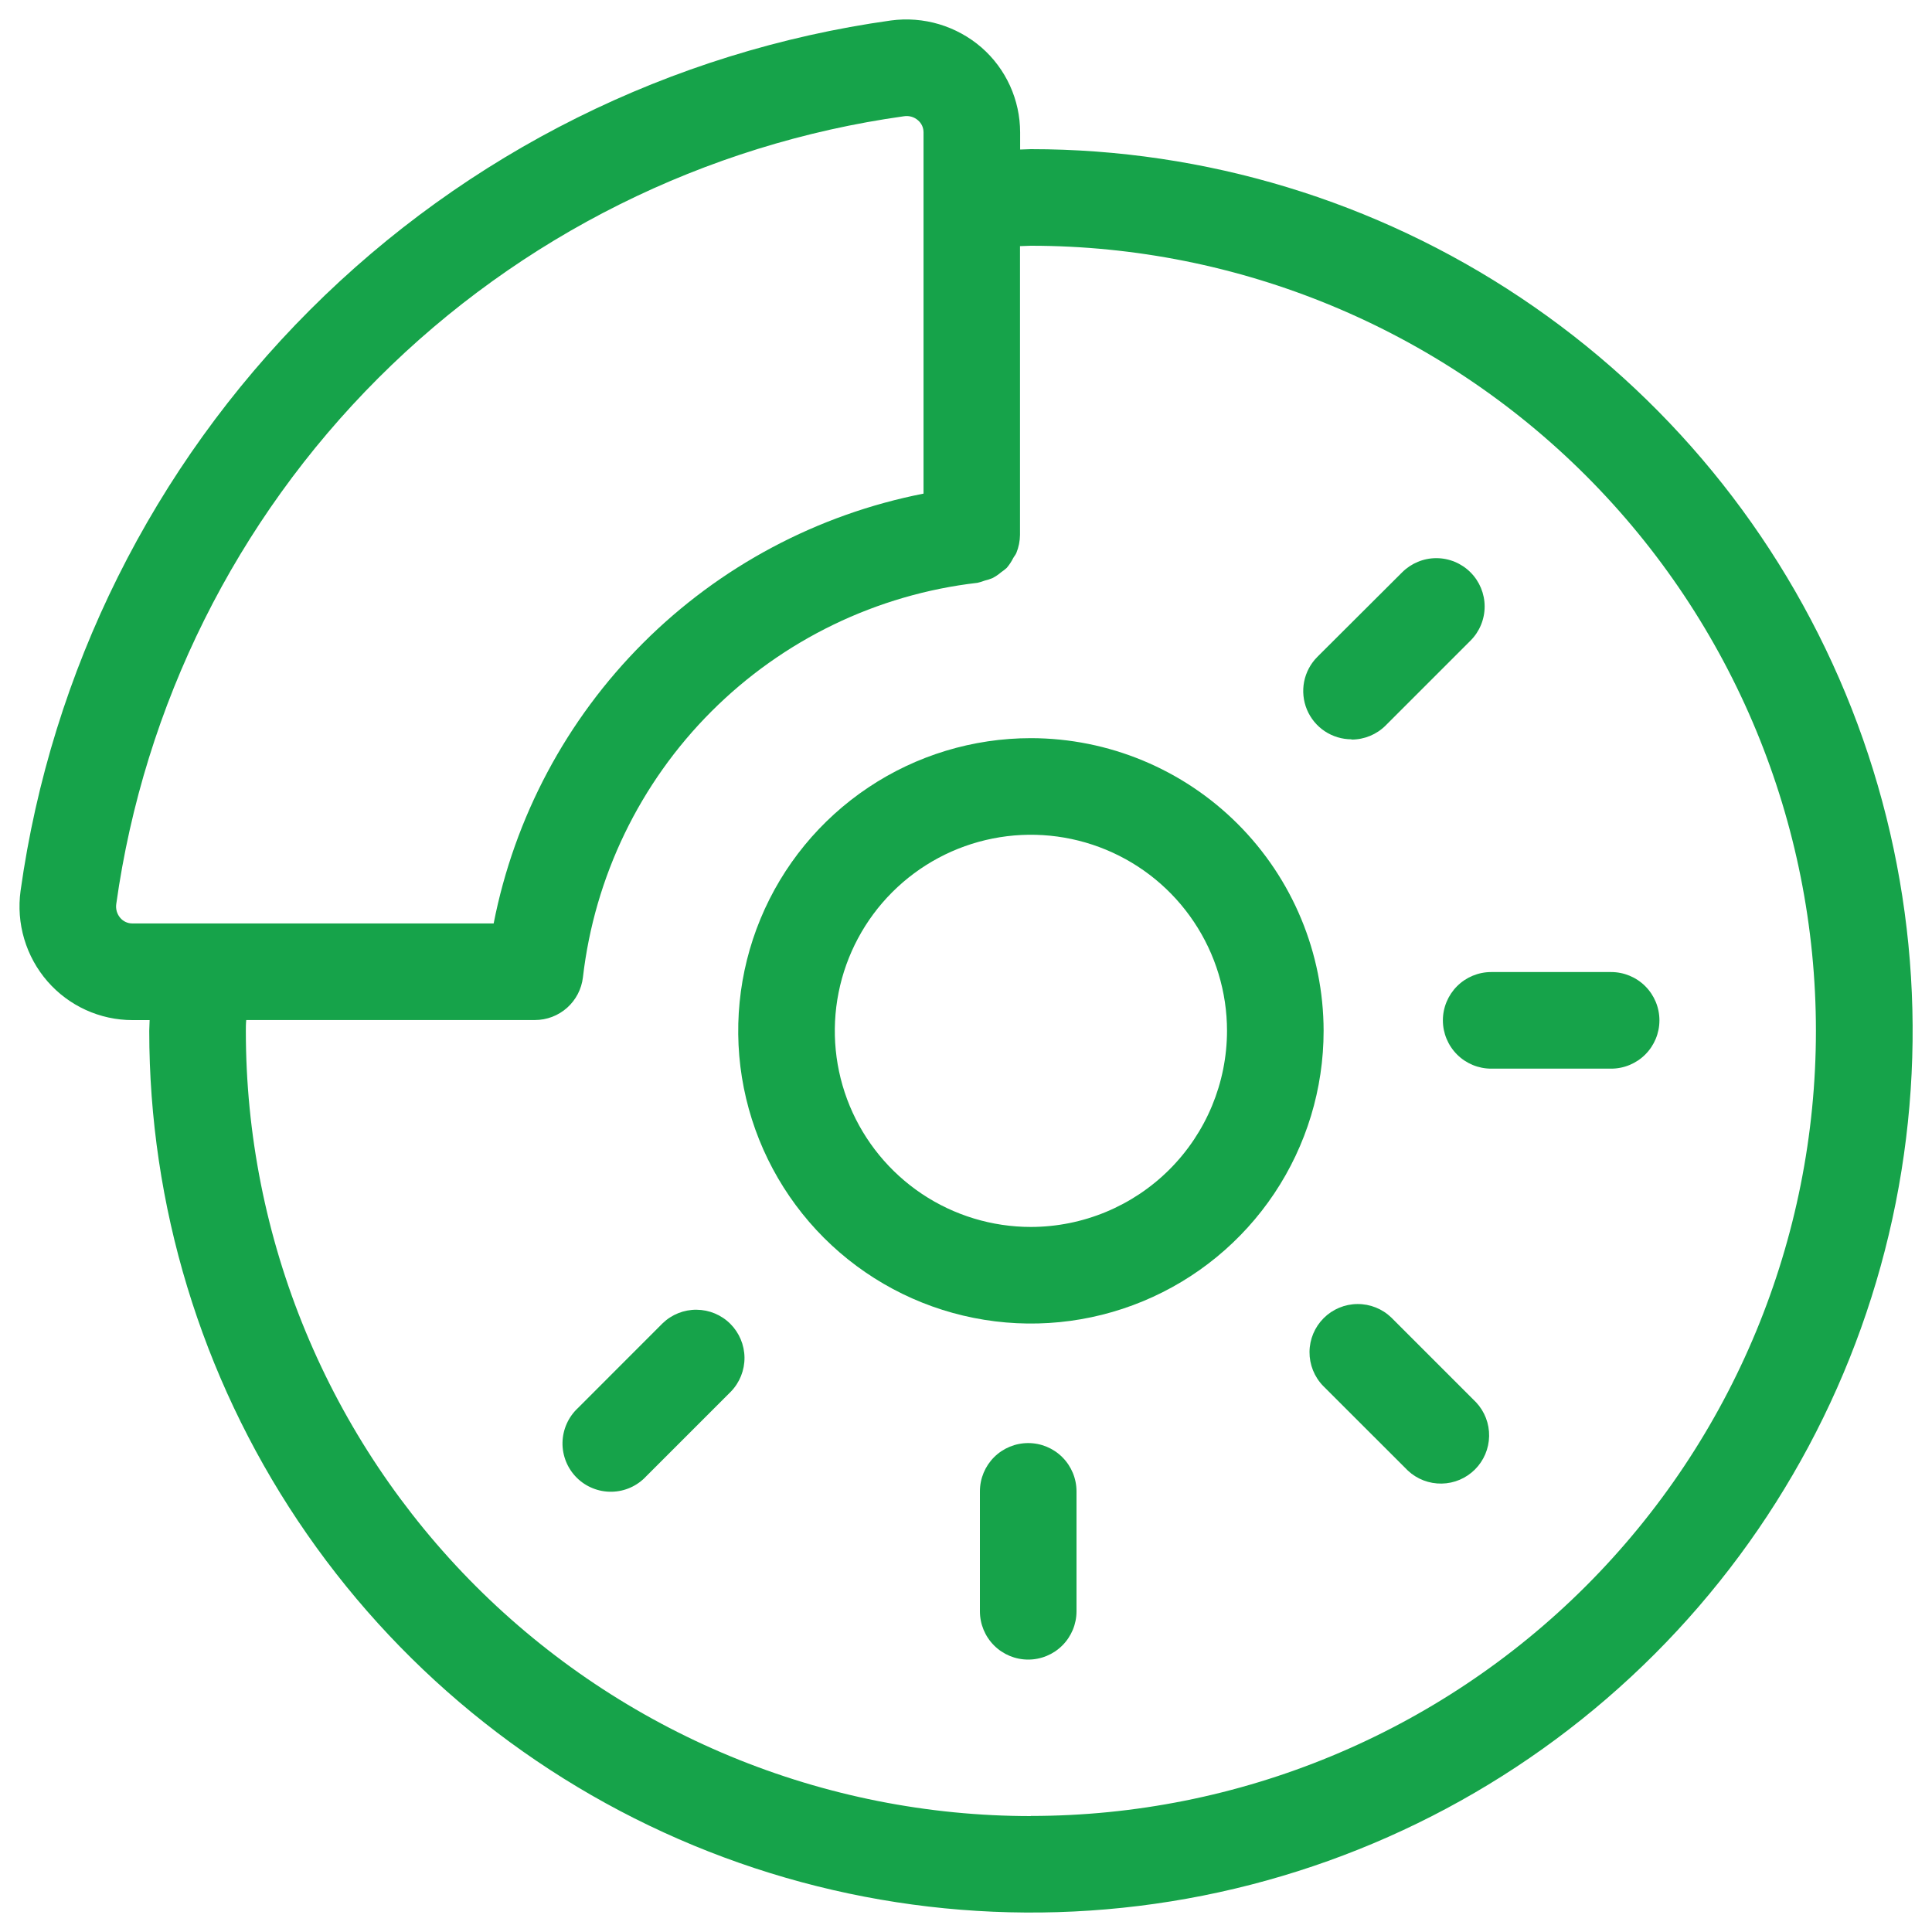
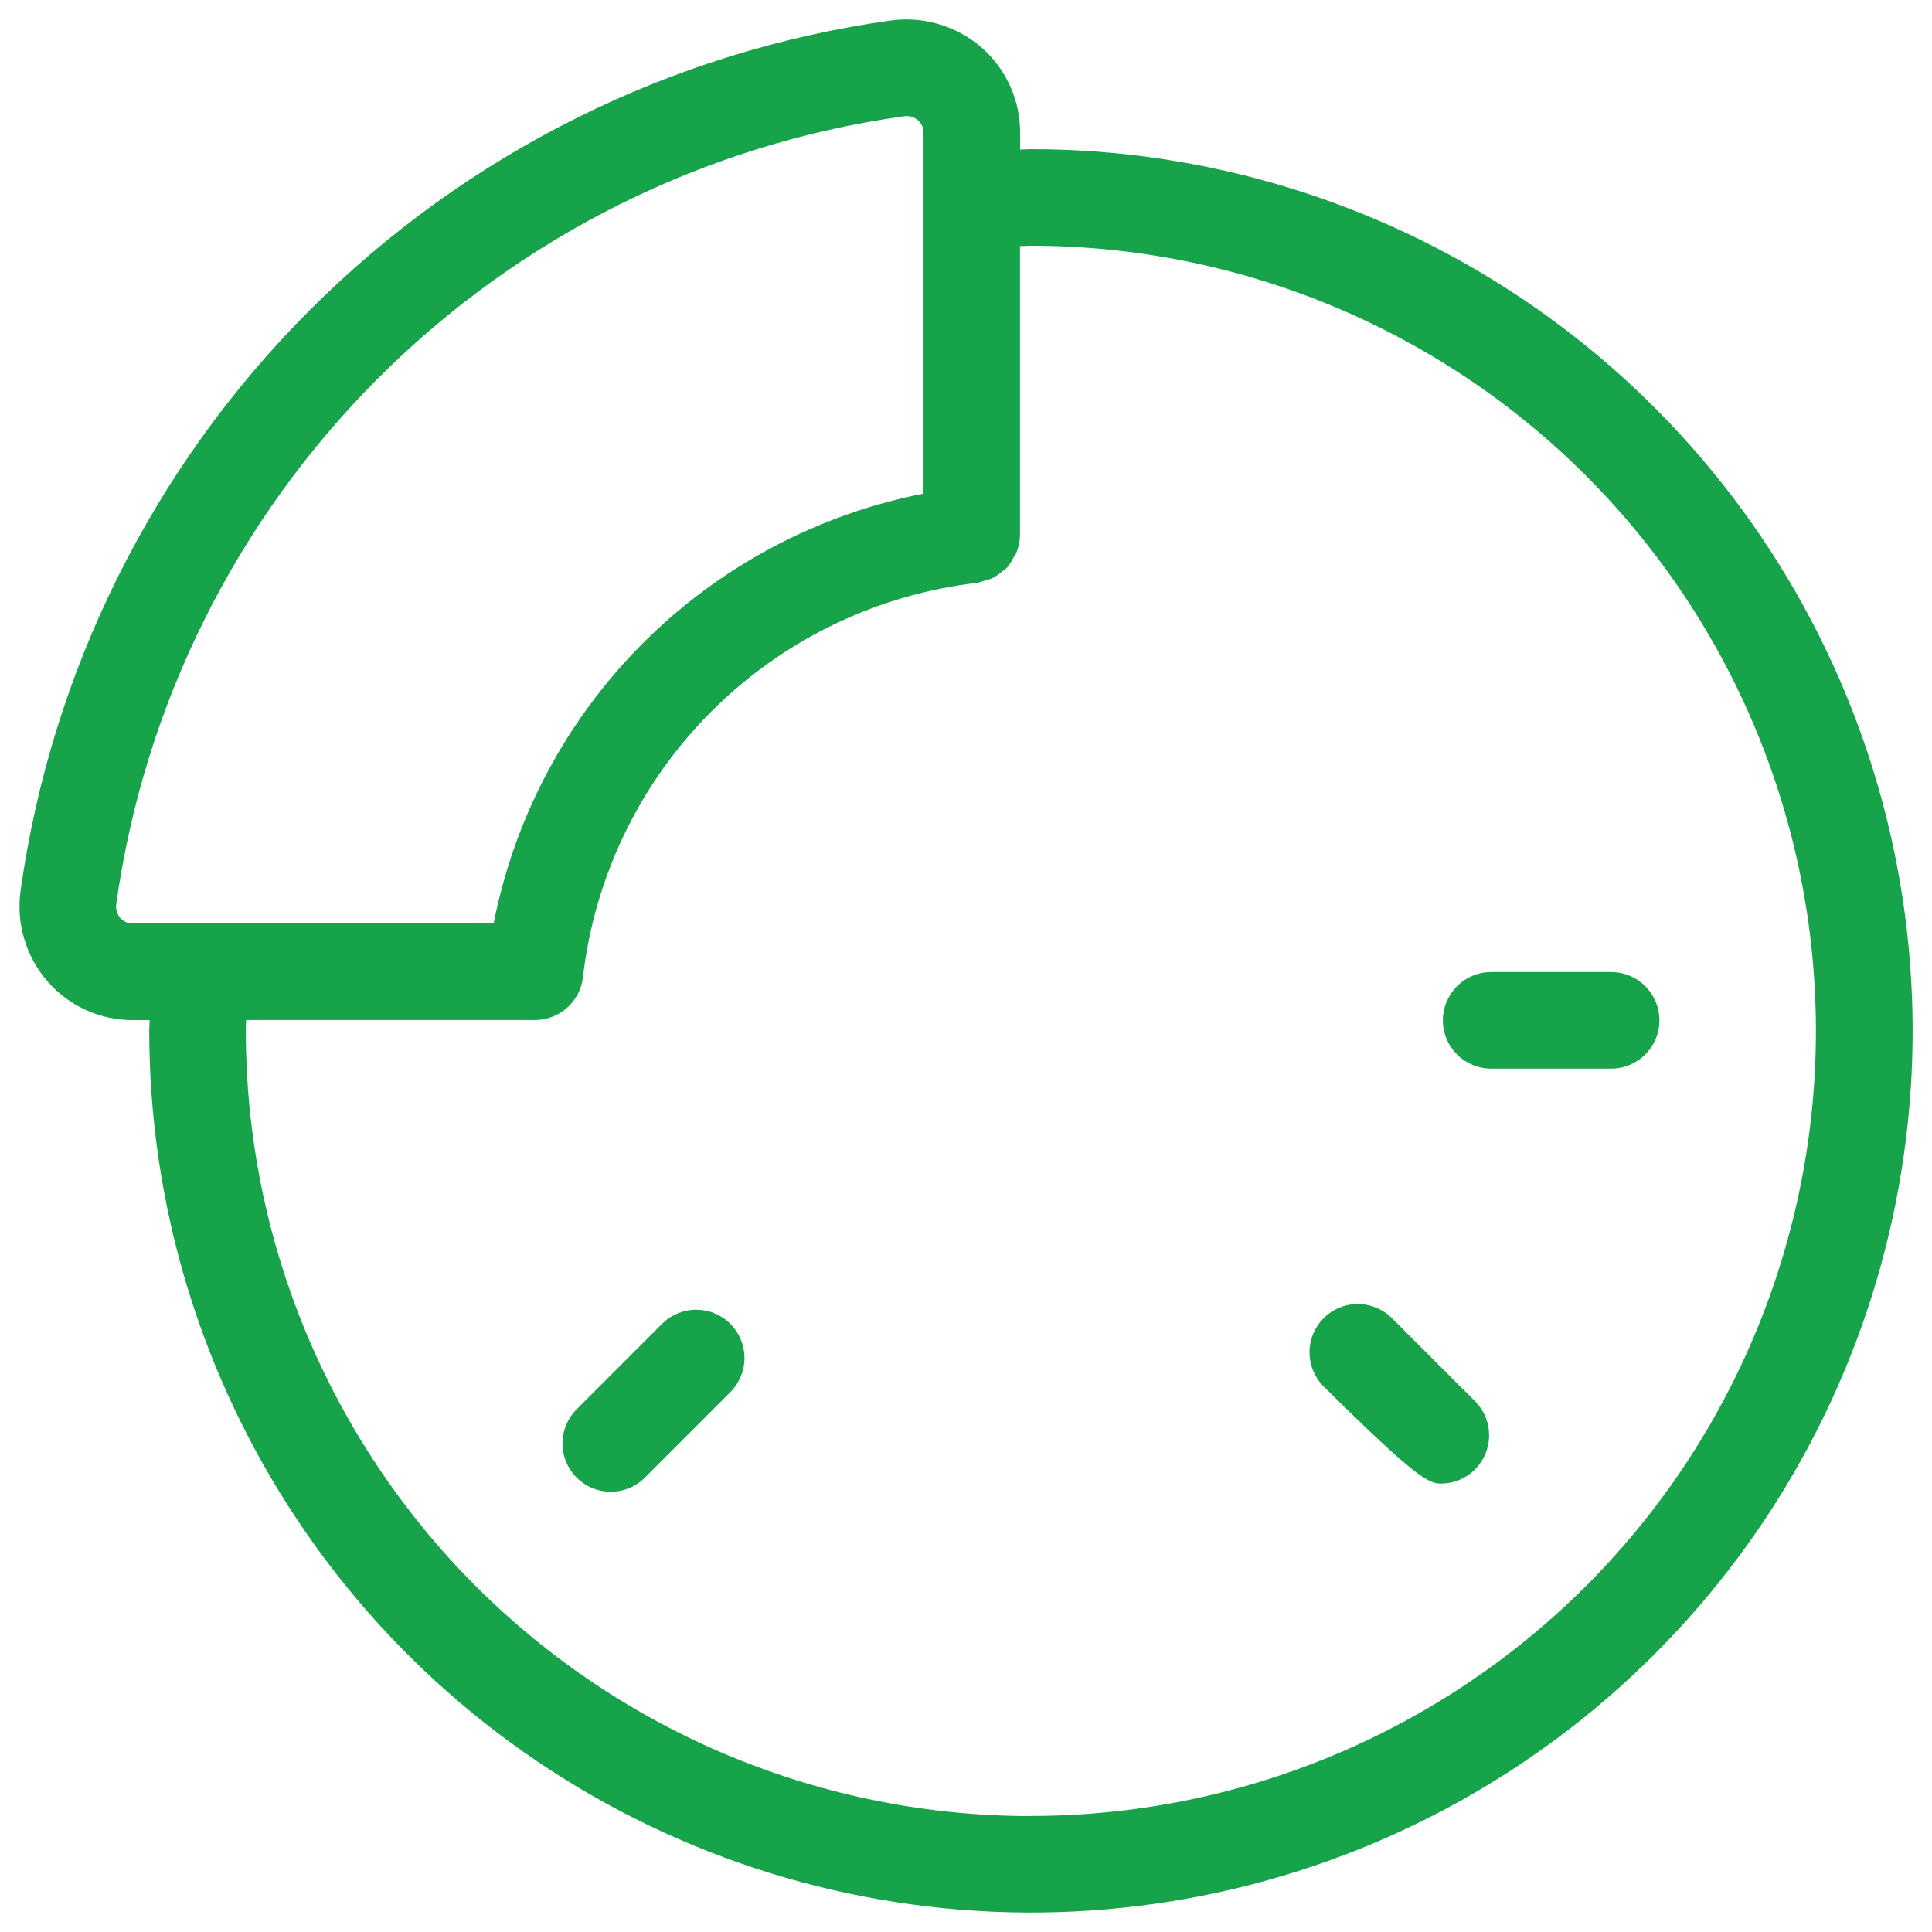
<svg xmlns="http://www.w3.org/2000/svg" width="60" height="60" viewBox="0 0 60 60" fill="none">
  <g clip-path="url(#clip0_676_3168)">
-     <path d="M32.016 22.924C30.218 22.924 28.46 23.457 26.966 24.456C25.471 25.455 24.306 26.874 23.618 28.535C22.93 30.196 22.75 32.024 23.1 33.787C23.451 35.551 24.317 37.17 25.588 38.442C26.859 39.713 28.479 40.579 30.242 40.929C32.006 41.28 33.833 41.1 35.494 40.412C37.155 39.724 38.575 38.559 39.574 37.064C40.573 35.569 41.106 33.812 41.106 32.014C41.103 29.604 40.144 27.294 38.44 25.59C36.736 23.886 34.426 22.927 32.016 22.924ZM32.016 38.104C30.811 38.104 29.634 37.747 28.632 37.078C27.631 36.408 26.85 35.457 26.389 34.345C25.928 33.232 25.808 32.007 26.043 30.826C26.278 29.645 26.858 28.559 27.709 27.708C28.561 26.856 29.646 26.276 30.828 26.041C32.009 25.806 33.233 25.927 34.346 26.388C35.459 26.849 36.41 27.629 37.079 28.631C37.749 29.632 38.106 30.809 38.106 32.014C38.104 33.629 37.461 35.176 36.32 36.318C35.178 37.46 33.63 38.102 32.016 38.104Z" fill="#16A34A" />
    <path d="M32.017 4.632C31.903 4.632 31.793 4.644 31.681 4.644V4.11C31.68 3.61 31.573 3.117 31.366 2.662C31.159 2.207 30.857 1.802 30.481 1.474C30.098 1.143 29.649 0.897 29.164 0.752C28.679 0.608 28.169 0.568 27.667 0.636C20.837 1.592 14.504 4.748 9.627 9.625C4.751 14.501 1.595 20.834 0.639 27.664C0.57 28.166 0.608 28.677 0.753 29.163C0.897 29.648 1.144 30.098 1.477 30.48C1.805 30.856 2.21 31.158 2.664 31.365C3.118 31.572 3.612 31.68 4.111 31.68H4.647C4.647 31.794 4.635 31.904 4.635 32.016C4.635 37.432 6.242 42.725 9.251 47.228C12.26 51.731 16.536 55.24 21.54 57.312C26.543 59.384 32.049 59.926 37.36 58.87C42.672 57.813 47.55 55.205 51.38 51.375C55.209 47.546 57.817 42.667 58.873 37.355C59.929 32.044 59.387 26.538 57.314 21.535C55.242 16.532 51.732 12.255 47.229 9.247C42.726 6.238 37.432 4.632 32.017 4.632ZM3.737 28.508C3.686 28.449 3.648 28.379 3.626 28.304C3.605 28.229 3.599 28.149 3.611 28.072C4.476 21.89 7.332 16.158 11.746 11.744C16.161 7.33 21.893 4.475 28.075 3.61C28.152 3.598 28.231 3.603 28.306 3.625C28.381 3.646 28.45 3.684 28.509 3.736C28.563 3.782 28.607 3.839 28.637 3.904C28.666 3.968 28.681 4.039 28.681 4.11V15.33C25.381 15.977 22.349 17.592 19.972 19.969C17.594 22.347 15.978 25.378 15.331 28.678H4.111C4.04 28.679 3.97 28.664 3.905 28.634C3.841 28.605 3.783 28.562 3.737 28.508ZM32.017 56.4C28.815 56.4 25.644 55.77 22.685 54.544C19.727 53.319 17.038 51.522 14.774 49.258C12.51 46.993 10.714 44.305 9.489 41.346C8.264 38.387 7.634 35.216 7.635 32.014C7.635 31.902 7.635 31.792 7.647 31.678H16.613C16.98 31.678 17.335 31.543 17.61 31.299C17.884 31.055 18.06 30.719 18.103 30.354C18.464 27.229 19.87 24.318 22.095 22.093C24.319 19.869 27.23 18.461 30.355 18.1C30.433 18.083 30.51 18.059 30.585 18.03C30.664 18.011 30.742 17.987 30.817 17.956C30.915 17.906 31.007 17.844 31.091 17.772C31.152 17.731 31.21 17.685 31.265 17.636C31.343 17.544 31.411 17.442 31.465 17.334C31.495 17.278 31.539 17.232 31.563 17.174C31.636 16.996 31.675 16.805 31.677 16.612V7.644C31.789 7.644 31.899 7.632 32.013 7.632C38.479 7.632 44.681 10.201 49.254 14.773C53.826 19.346 56.395 25.547 56.395 32.014C56.395 38.48 53.826 44.682 49.254 49.255C44.681 53.827 38.479 56.396 32.013 56.396L32.017 56.4Z" fill="#16A34A" />
-     <path d="M31.932 44.816C31.534 44.816 31.152 44.974 30.871 45.255C30.59 45.537 30.432 45.918 30.432 46.316V50.04C30.432 50.438 30.59 50.819 30.871 51.101C31.152 51.382 31.534 51.54 31.932 51.54C32.33 51.54 32.711 51.382 32.992 51.101C33.274 50.819 33.432 50.438 33.432 50.04V46.316C33.432 45.918 33.274 45.537 32.992 45.255C32.711 44.974 32.33 44.816 31.932 44.816Z" fill="#16A34A" />
-     <path d="M43.209 40.918C42.926 40.645 42.547 40.494 42.154 40.498C41.761 40.501 41.385 40.659 41.107 40.937C40.829 41.215 40.671 41.592 40.668 41.985C40.665 42.378 40.816 42.757 41.09 43.04L43.724 45.672C44.008 45.937 44.384 46.081 44.773 46.074C45.161 46.068 45.532 45.91 45.807 45.635C46.082 45.36 46.239 44.99 46.246 44.601C46.253 44.212 46.108 43.836 45.843 43.552L43.209 40.918Z" fill="#16A34A" />
+     <path d="M43.209 40.918C42.926 40.645 42.547 40.494 42.154 40.498C41.761 40.501 41.385 40.659 41.107 40.937C40.829 41.215 40.671 41.592 40.668 41.985C40.665 42.378 40.816 42.757 41.09 43.04C44.008 45.937 44.384 46.081 44.773 46.074C45.161 46.068 45.532 45.91 45.807 45.635C46.082 45.36 46.239 44.99 46.246 44.601C46.253 44.212 46.108 43.836 45.843 43.552L43.209 40.918Z" fill="#16A34A" />
    <path d="M44.81 31.688C44.81 32.086 44.969 32.467 45.25 32.749C45.531 33.03 45.913 33.188 46.31 33.188H50.035C50.432 33.188 50.814 33.03 51.095 32.749C51.377 32.467 51.535 32.086 51.535 31.688C51.535 31.29 51.377 30.909 51.095 30.627C50.814 30.346 50.432 30.188 50.035 30.188H46.31C45.913 30.188 45.531 30.346 45.25 30.627C44.969 30.909 44.81 31.29 44.81 31.688Z" fill="#16A34A" />
-     <path d="M41.973 22.968C42.371 22.968 42.752 22.811 43.033 22.53L45.667 19.896C45.949 19.615 46.107 19.233 46.107 18.835C46.107 18.437 45.949 18.055 45.667 17.774C45.386 17.493 45.004 17.334 44.606 17.334C44.208 17.334 43.827 17.493 43.545 17.774L40.911 20.4C40.702 20.61 40.559 20.877 40.501 21.168C40.444 21.459 40.474 21.761 40.587 22.035C40.701 22.309 40.893 22.543 41.14 22.708C41.387 22.872 41.677 22.96 41.973 22.96V22.968Z" fill="#16A34A" />
    <path d="M20.578 41.096L17.946 43.73C17.799 43.867 17.681 44.033 17.599 44.217C17.517 44.401 17.473 44.6 17.469 44.801C17.465 45.002 17.503 45.202 17.578 45.389C17.653 45.576 17.766 45.746 17.908 45.888C18.05 46.031 18.22 46.143 18.407 46.218C18.594 46.294 18.794 46.331 18.995 46.327C19.197 46.324 19.395 46.28 19.579 46.198C19.763 46.116 19.929 45.997 20.066 45.85L22.7 43.216C22.973 42.933 23.124 42.554 23.121 42.161C23.117 41.767 22.959 41.391 22.681 41.113C22.403 40.835 22.026 40.678 21.633 40.675C21.24 40.671 20.861 40.823 20.578 41.096Z" fill="#16A34A" />
  </g>
  <defs>
    <clipPath id="clip0_676_3168">
      <rect width="60" height="60" fill="white" />
    </clipPath>
  </defs>
</svg>